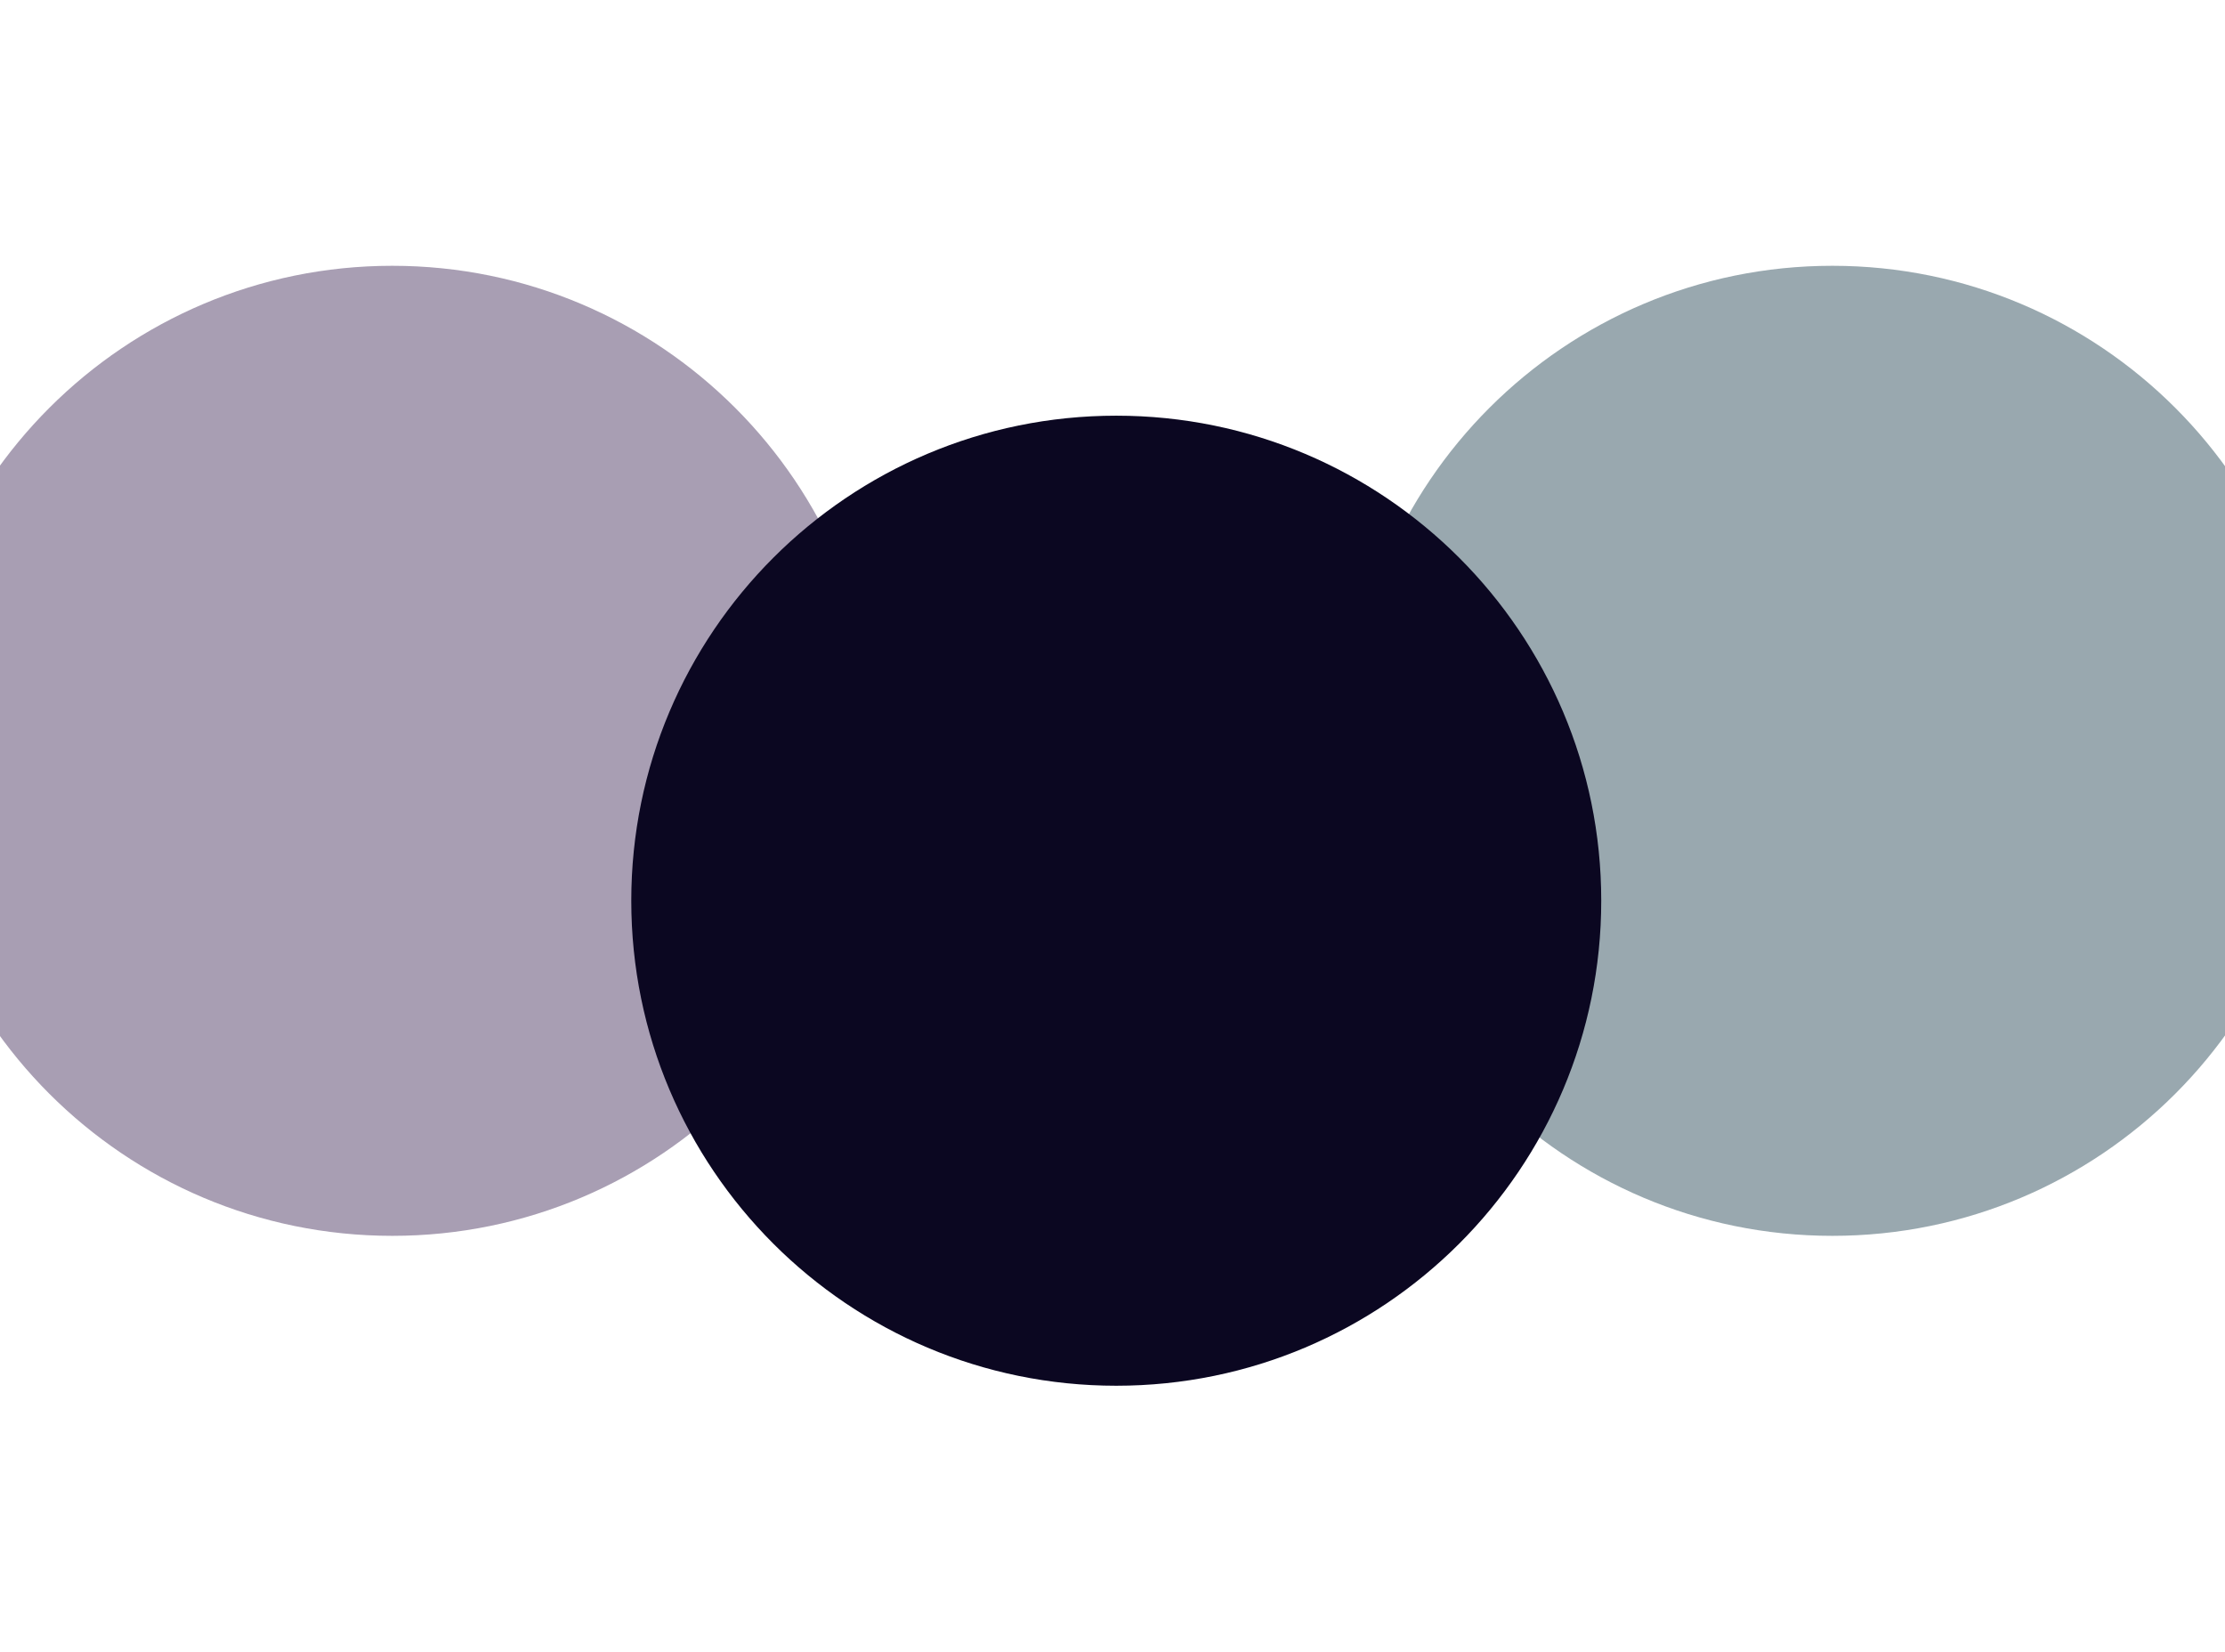
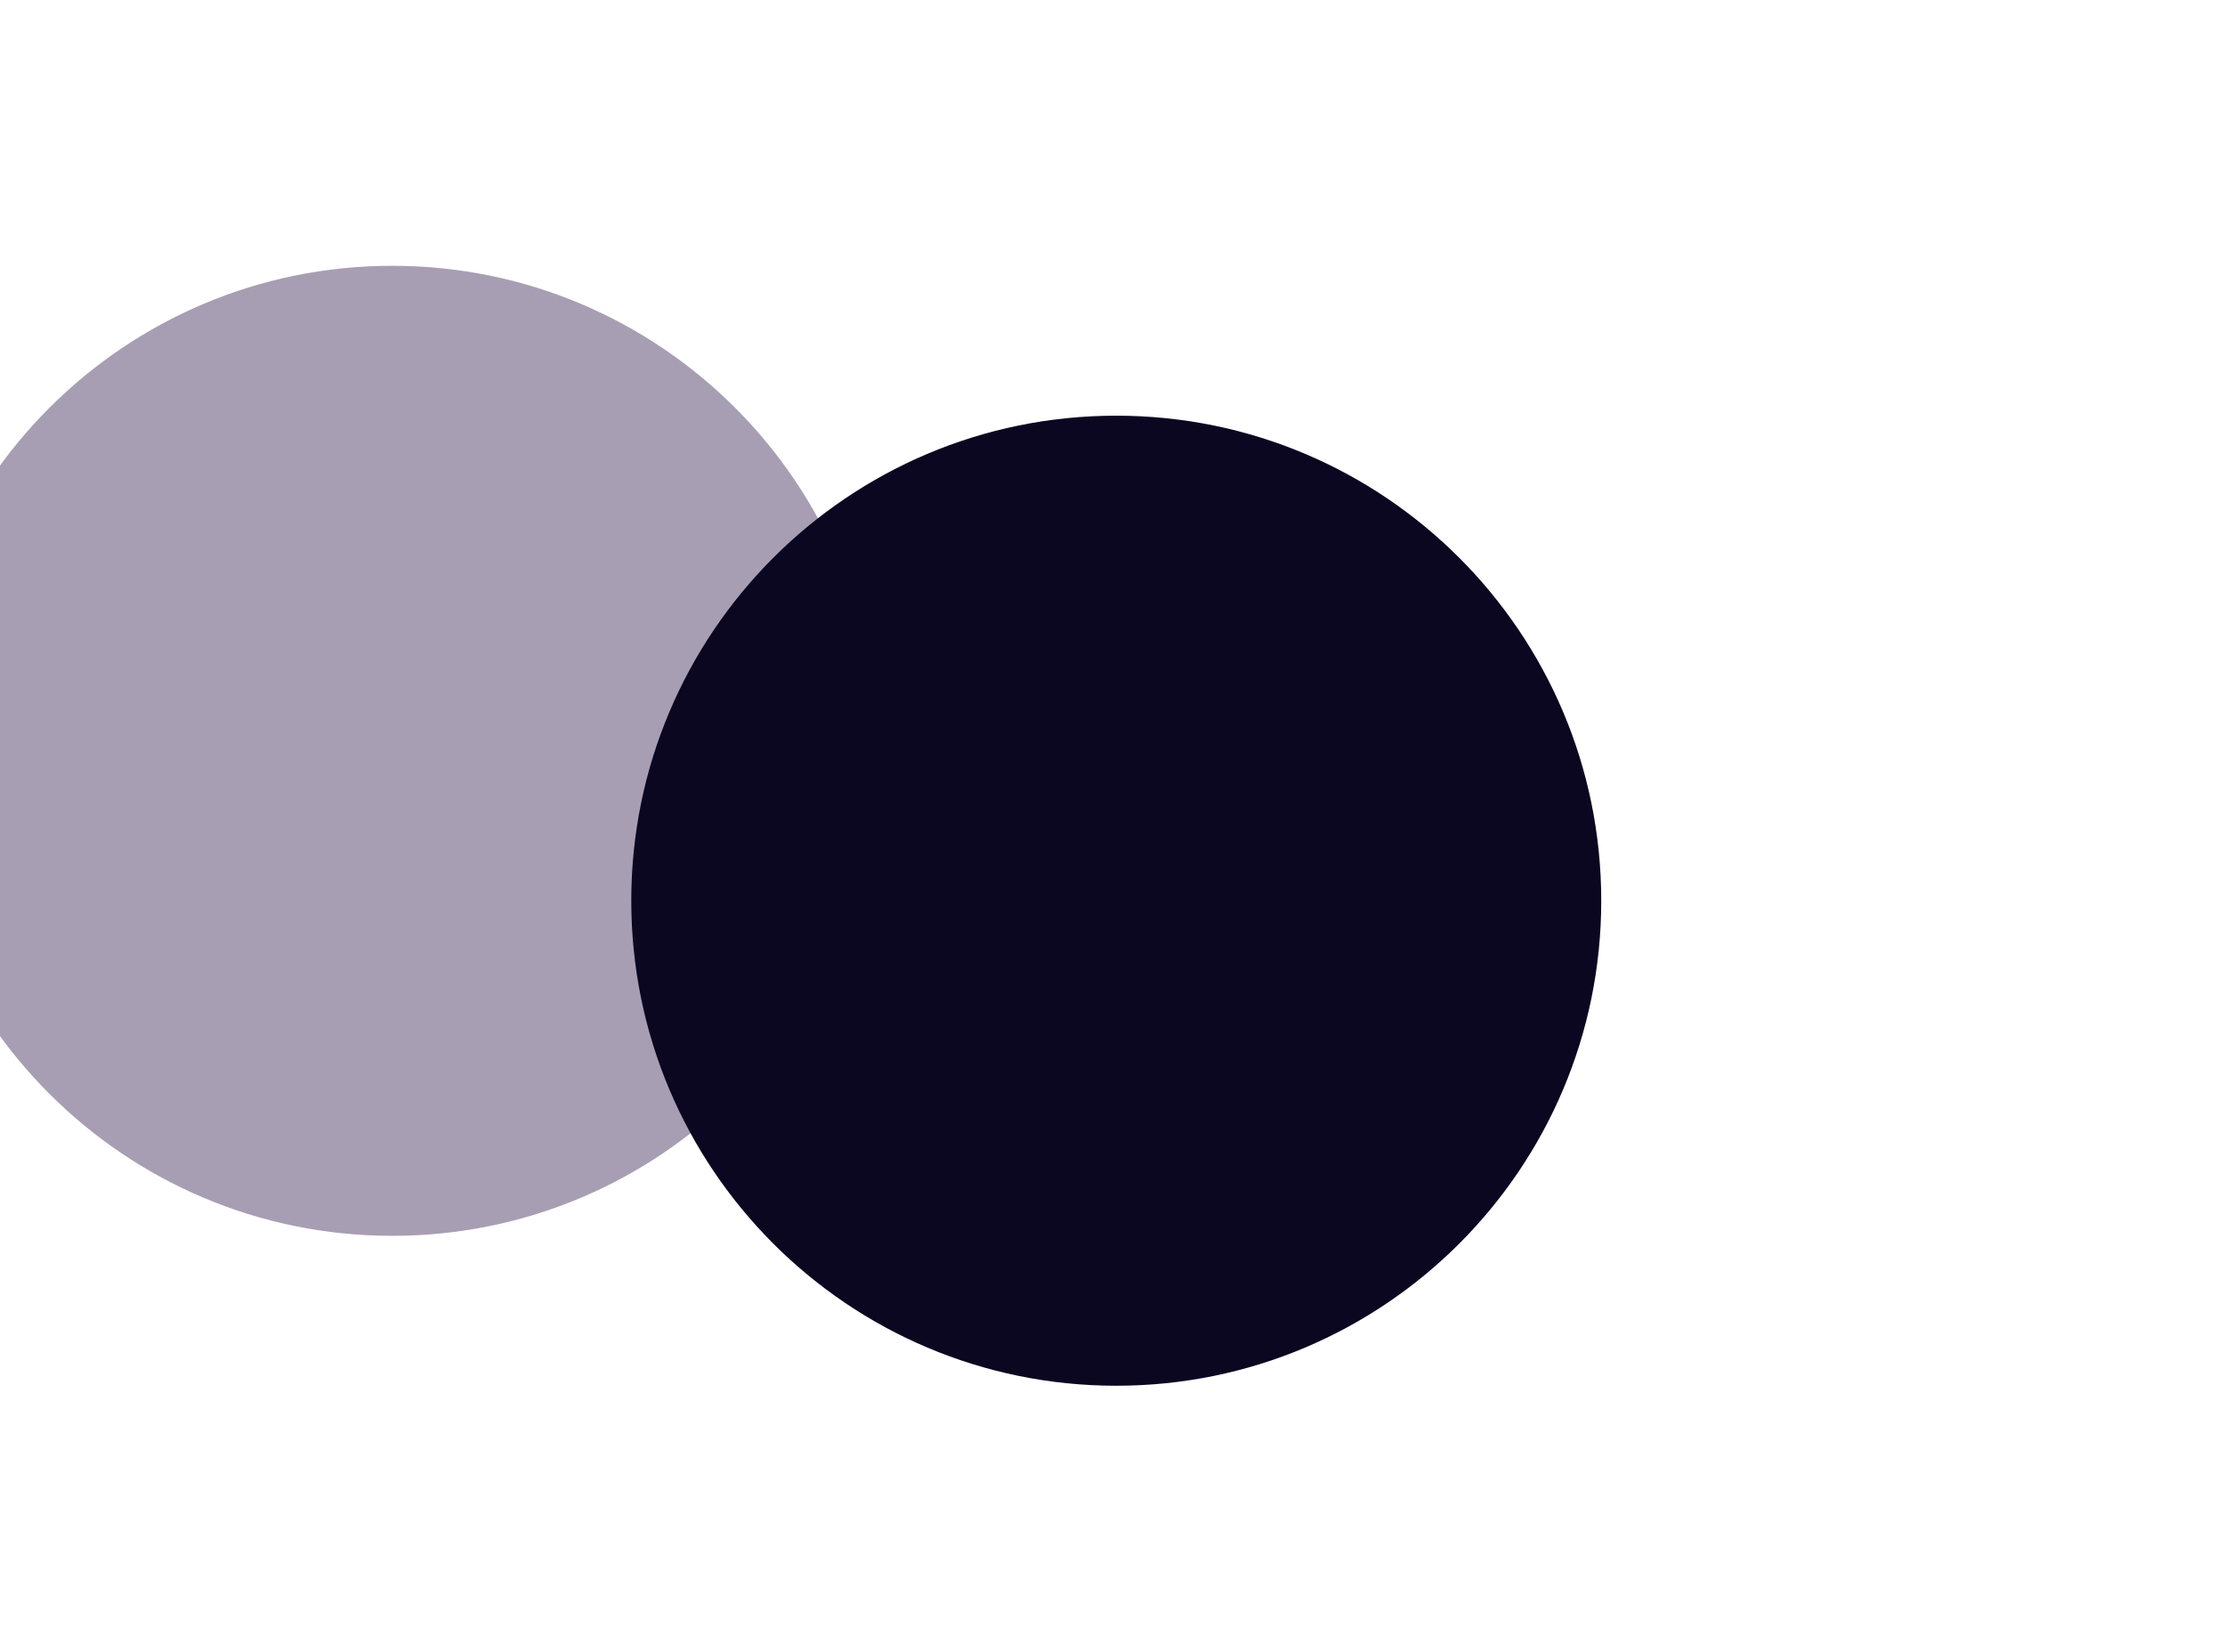
<svg xmlns="http://www.w3.org/2000/svg" width="1440" height="1069" viewBox="0 0 1440 1069" fill="none">
  <g filter="url(#filter0_f_214_4)">
-     <path d="M1185.88 799.75C1359.22 799.75 1499.75 659.223 1499.75 485.875C1499.75 312.527 1359.22 172 1185.88 172C1012.53 172 872 312.527 872 485.875C872 659.223 1012.53 799.75 1185.88 799.75Z" fill="#002638" fill-opacity="0.4" />
-   </g>
+     </g>
  <g filter="url(#filter1_f_214_4)">
    <path d="M253.875 799.75C427.223 799.75 567.75 659.223 567.75 485.875C567.75 312.527 427.223 172 253.875 172C80.527 172 -60 312.527 -60 485.875C-60 659.223 80.527 799.75 253.875 799.75Z" fill="#270D43" fill-opacity="0.4" />
  </g>
  <g filter="url(#filter2_f_214_4)">
    <path d="M722.43 896.75C895.779 896.75 1036.31 756.223 1036.31 582.875C1036.31 409.527 895.779 269 722.43 269C549.082 269 408.556 409.527 408.556 582.875C408.556 756.223 549.082 896.75 722.43 896.75Z" fill="#0B0721" />
  </g>
  <defs>
    <filter id="filter0_f_214_4" x="700" y="0" width="971.75" height="971.75" filterUnits="userSpaceOnUse" color-interpolation-filters="sRGB">
      <feFlood flood-opacity="0" result="BackgroundImageFix" />
      <feBlend mode="normal" in="SourceGraphic" in2="BackgroundImageFix" result="shape" />
      <feGaussianBlur stdDeviation="86" result="effect1_foregroundBlur_214_4" />
    </filter>
    <filter id="filter1_f_214_4" x="-232" y="0" width="971.75" height="971.75" filterUnits="userSpaceOnUse" color-interpolation-filters="sRGB">
      <feFlood flood-opacity="0" result="BackgroundImageFix" />
      <feBlend mode="normal" in="SourceGraphic" in2="BackgroundImageFix" result="shape" />
      <feGaussianBlur stdDeviation="86" result="effect1_foregroundBlur_214_4" />
    </filter>
    <filter id="filter2_f_214_4" x="236.556" y="97" width="971.75" height="971.75" filterUnits="userSpaceOnUse" color-interpolation-filters="sRGB">
      <feFlood flood-opacity="0" result="BackgroundImageFix" />
      <feBlend mode="normal" in="SourceGraphic" in2="BackgroundImageFix" result="shape" />
      <feGaussianBlur stdDeviation="86" result="effect1_foregroundBlur_214_4" />
    </filter>
  </defs>
</svg>